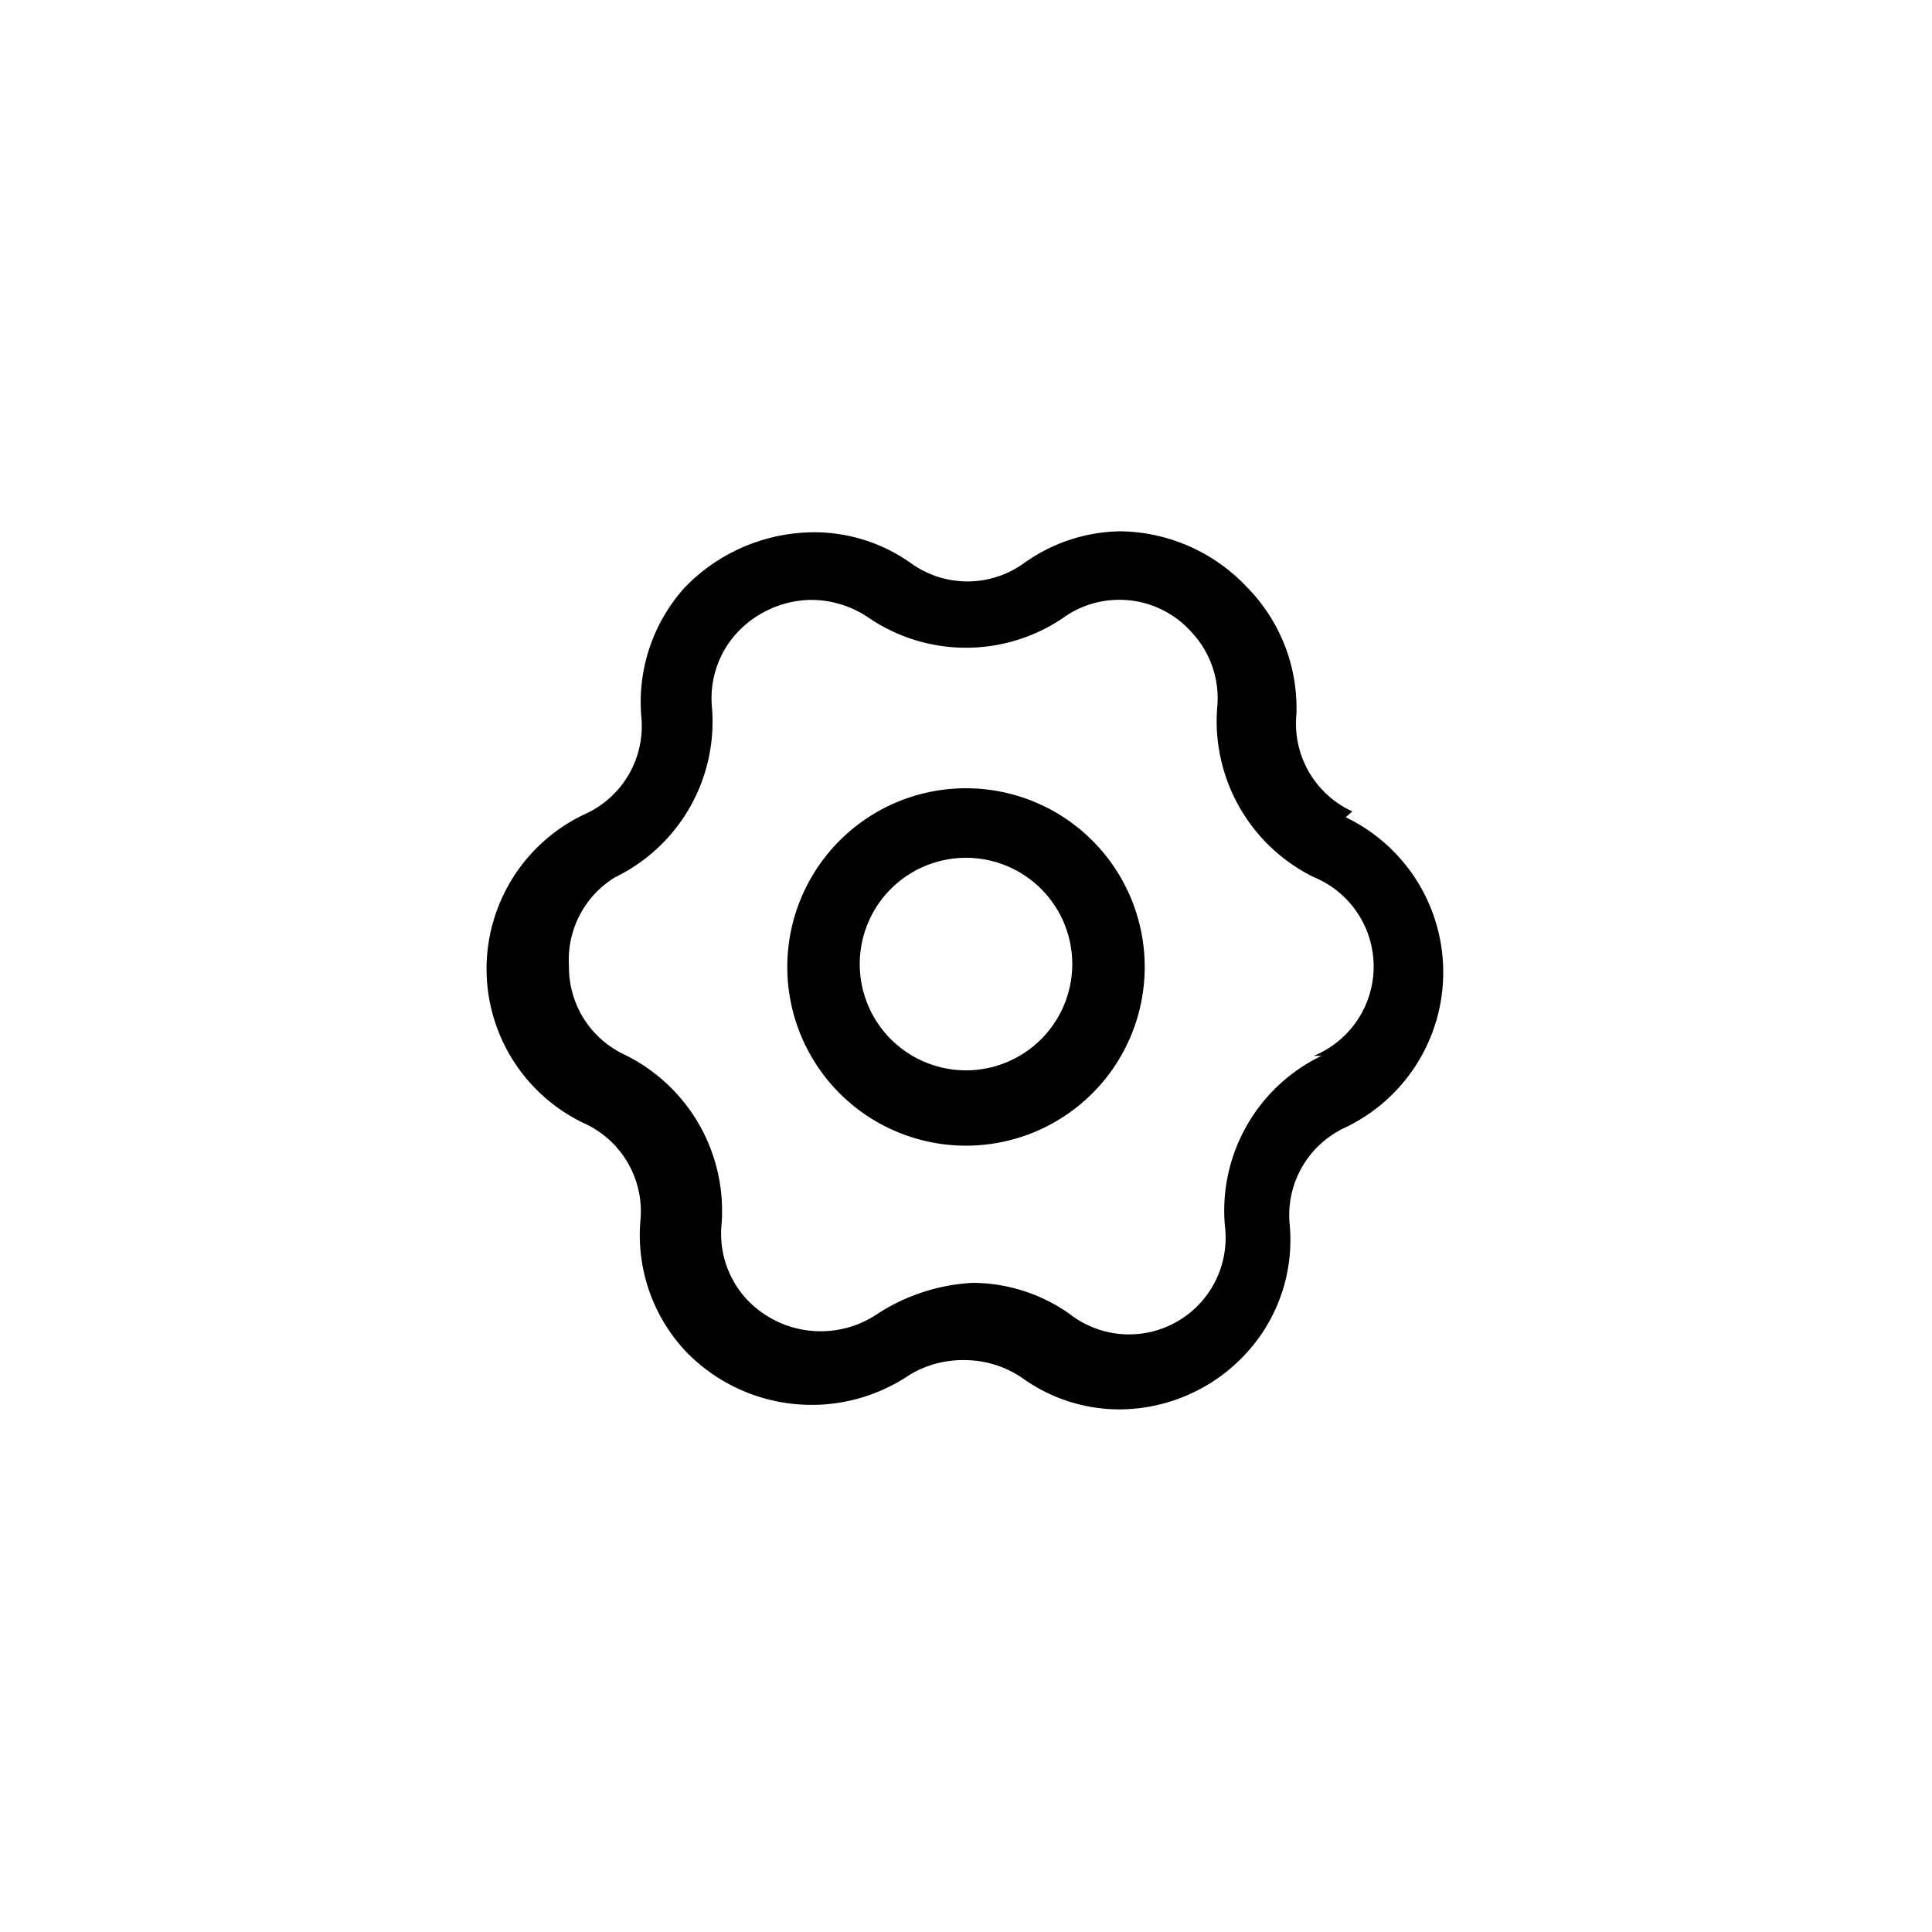
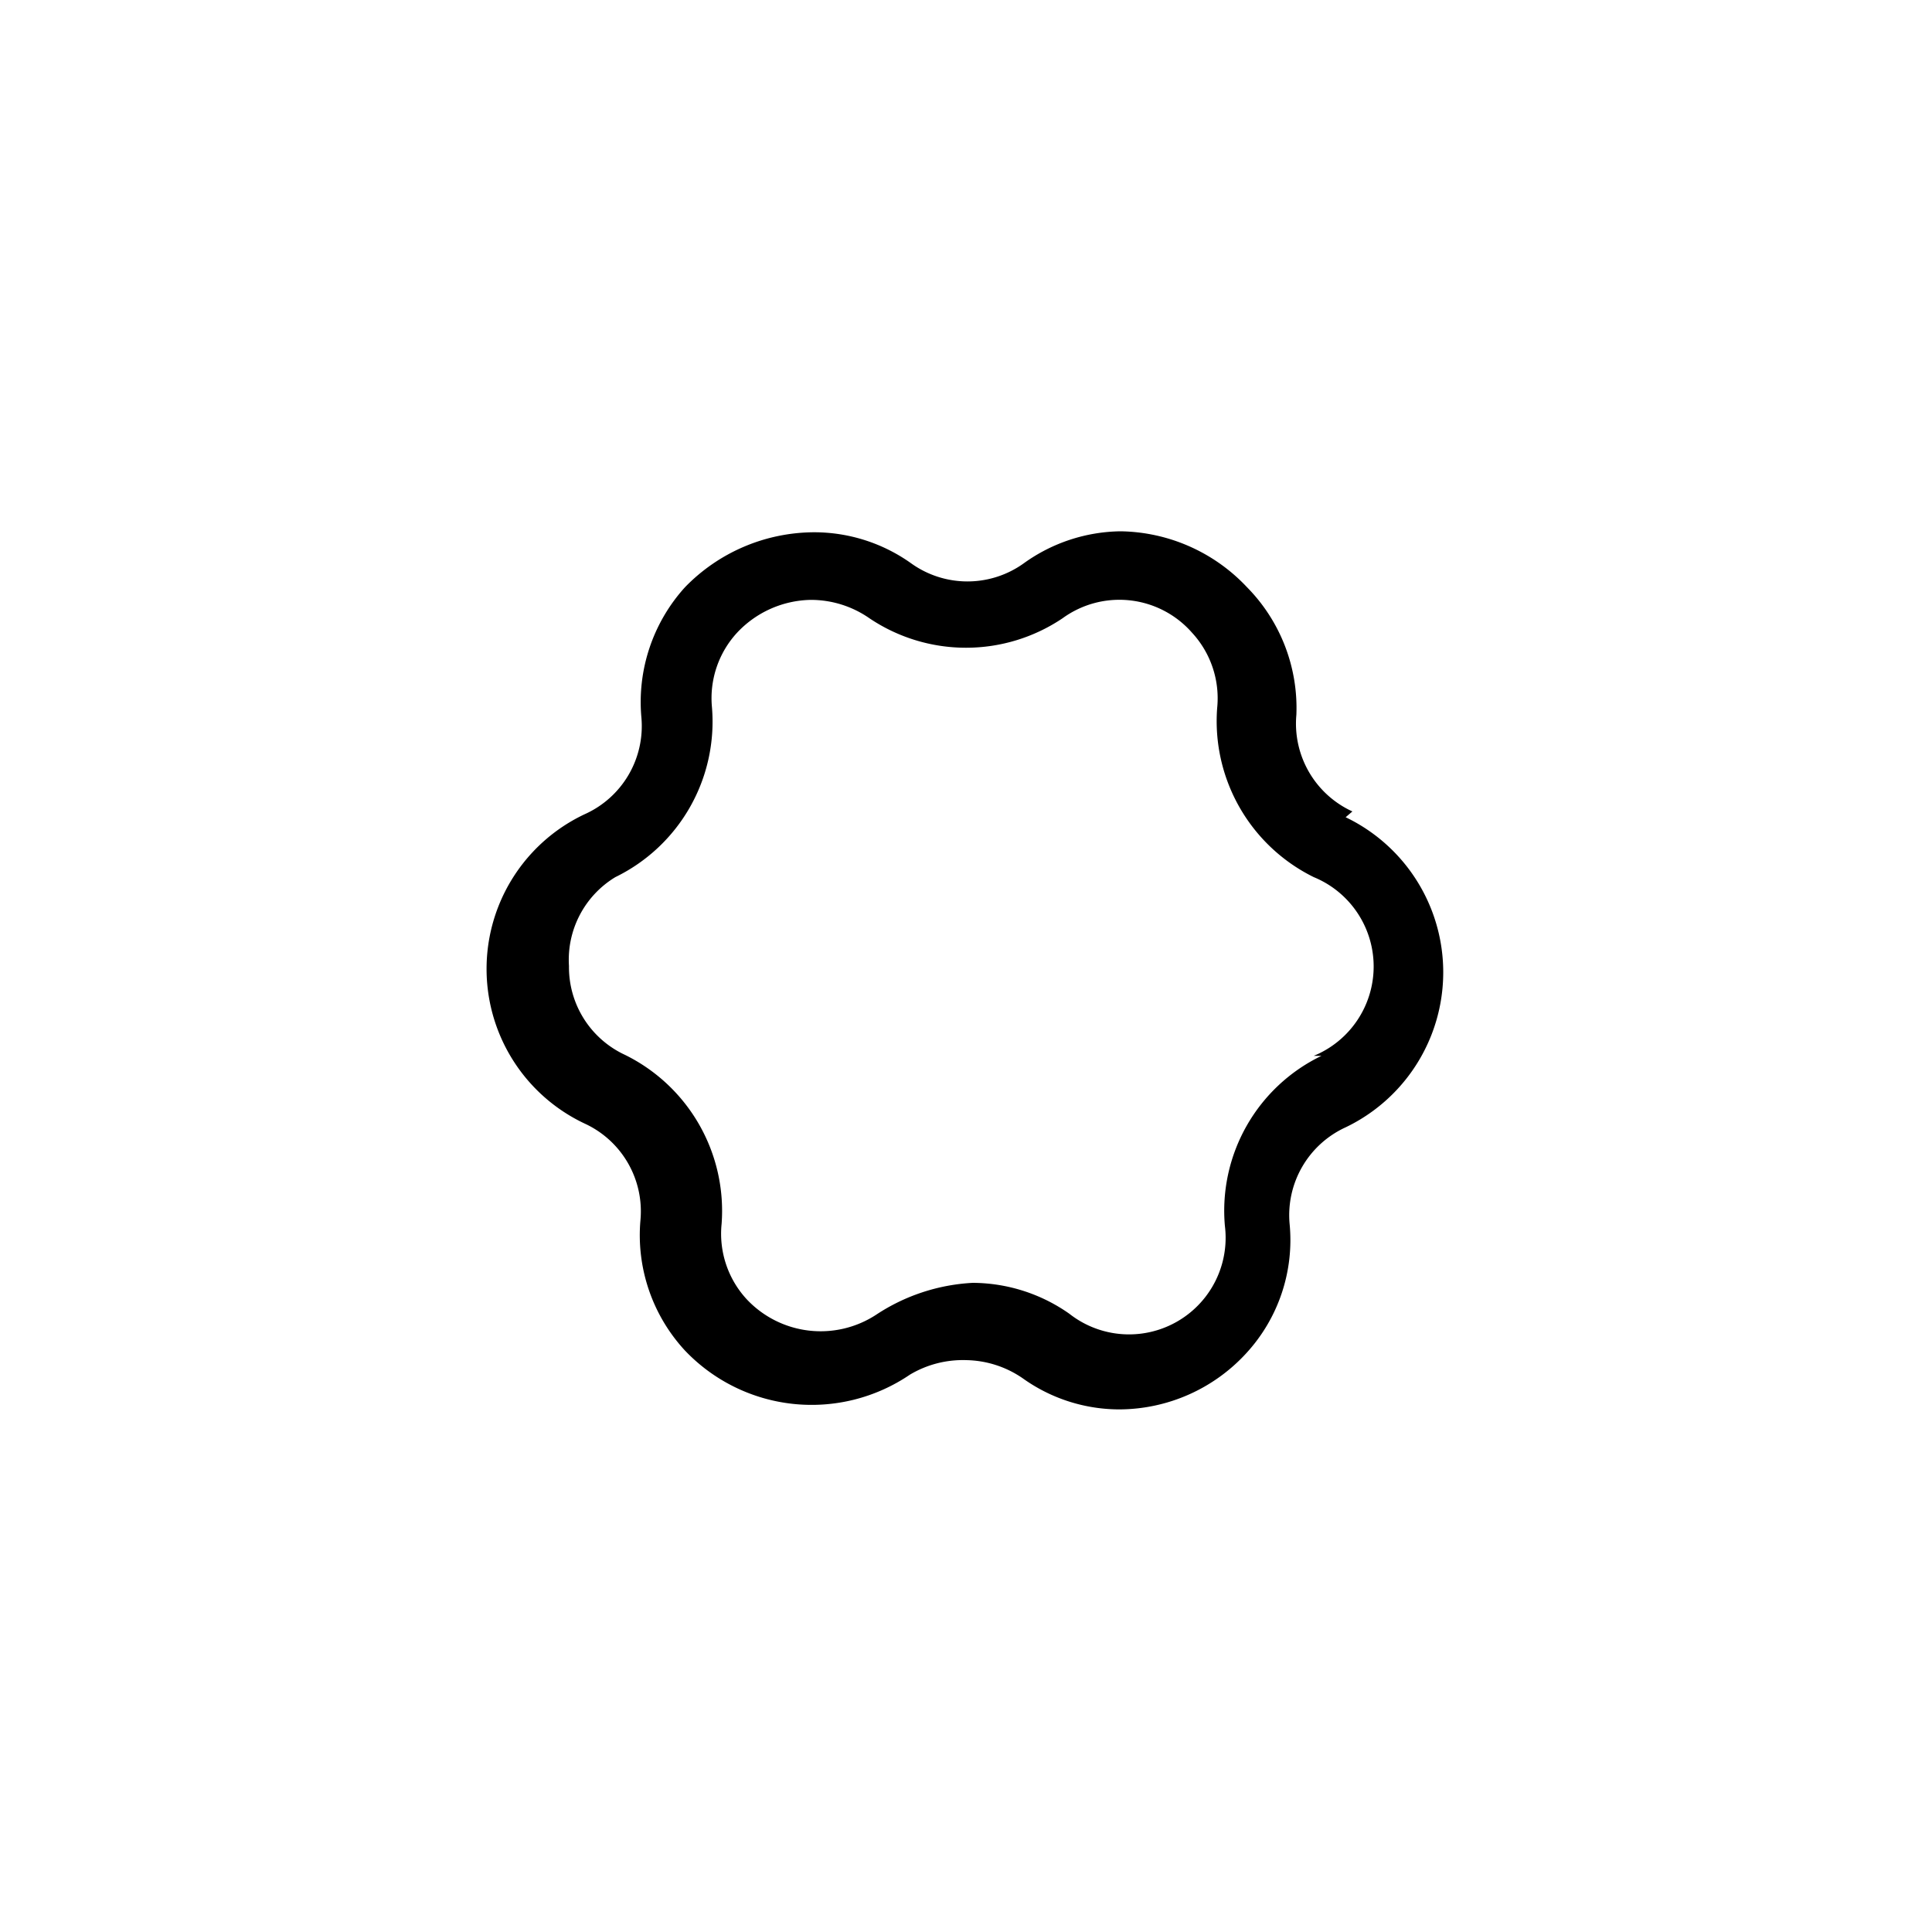
<svg xmlns="http://www.w3.org/2000/svg" fill="#000000" width="800px" height="800px" viewBox="0 -0.08 20 20" data-name="Capa 1" id="Capa_1">
  <path d="M14,8.32a1,1,0,0,1-.58-1A1.78,1.78,0,0,0,12.91,6a1.83,1.83,0,0,0-1.31-.58,1.75,1.75,0,0,0-1,.33,1,1,0,0,1-1.17,0,1.73,1.73,0,0,0-1-.32A1.87,1.87,0,0,0,7.09,6a1.77,1.77,0,0,0-.45,1.35,1,1,0,0,1-.59,1,1.77,1.77,0,0,0,0,3.2,1,1,0,0,1,.58,1,1.76,1.76,0,0,0,.46,1.35,1.81,1.81,0,0,0,2.33.25A1.07,1.07,0,0,1,10,14h0a1.06,1.06,0,0,1,.59.19,1.72,1.72,0,0,0,1,.32h0a1.79,1.79,0,0,0,1.31-.58,1.73,1.73,0,0,0,.45-1.34,1,1,0,0,1,.58-1,1.78,1.78,0,0,0,0-3.21Zm-.32,2.53a1.78,1.78,0,0,0-1,1.76,1,1,0,0,1-1.61.91,1.75,1.75,0,0,0-1-.32h0a2,2,0,0,0-1,.33,1.05,1.05,0,0,1-1.34-.16,1,1,0,0,1-.26-.78,1.8,1.8,0,0,0-1-1.75,1,1,0,0,1-.58-.92A1,1,0,0,1,6.37,9a1.79,1.79,0,0,0,1-1.76,1,1,0,0,1,.26-.77,1.07,1.07,0,0,1,.76-.34A1.06,1.06,0,0,1,9,6.32a1.79,1.79,0,0,0,2,0,1,1,0,0,1,1.34.15,1,1,0,0,1,.26.78,1.8,1.8,0,0,0,1,1.75,1,1,0,0,1,0,1.85Z" />
-   <path d="M10,8.08a1.85,1.85,0,1,0,1.85,1.84A1.85,1.85,0,0,0,10,8.08ZM10,11a1.1,1.1,0,1,1,1.1-1.1A1.1,1.1,0,0,1,10,11Z" />
</svg>